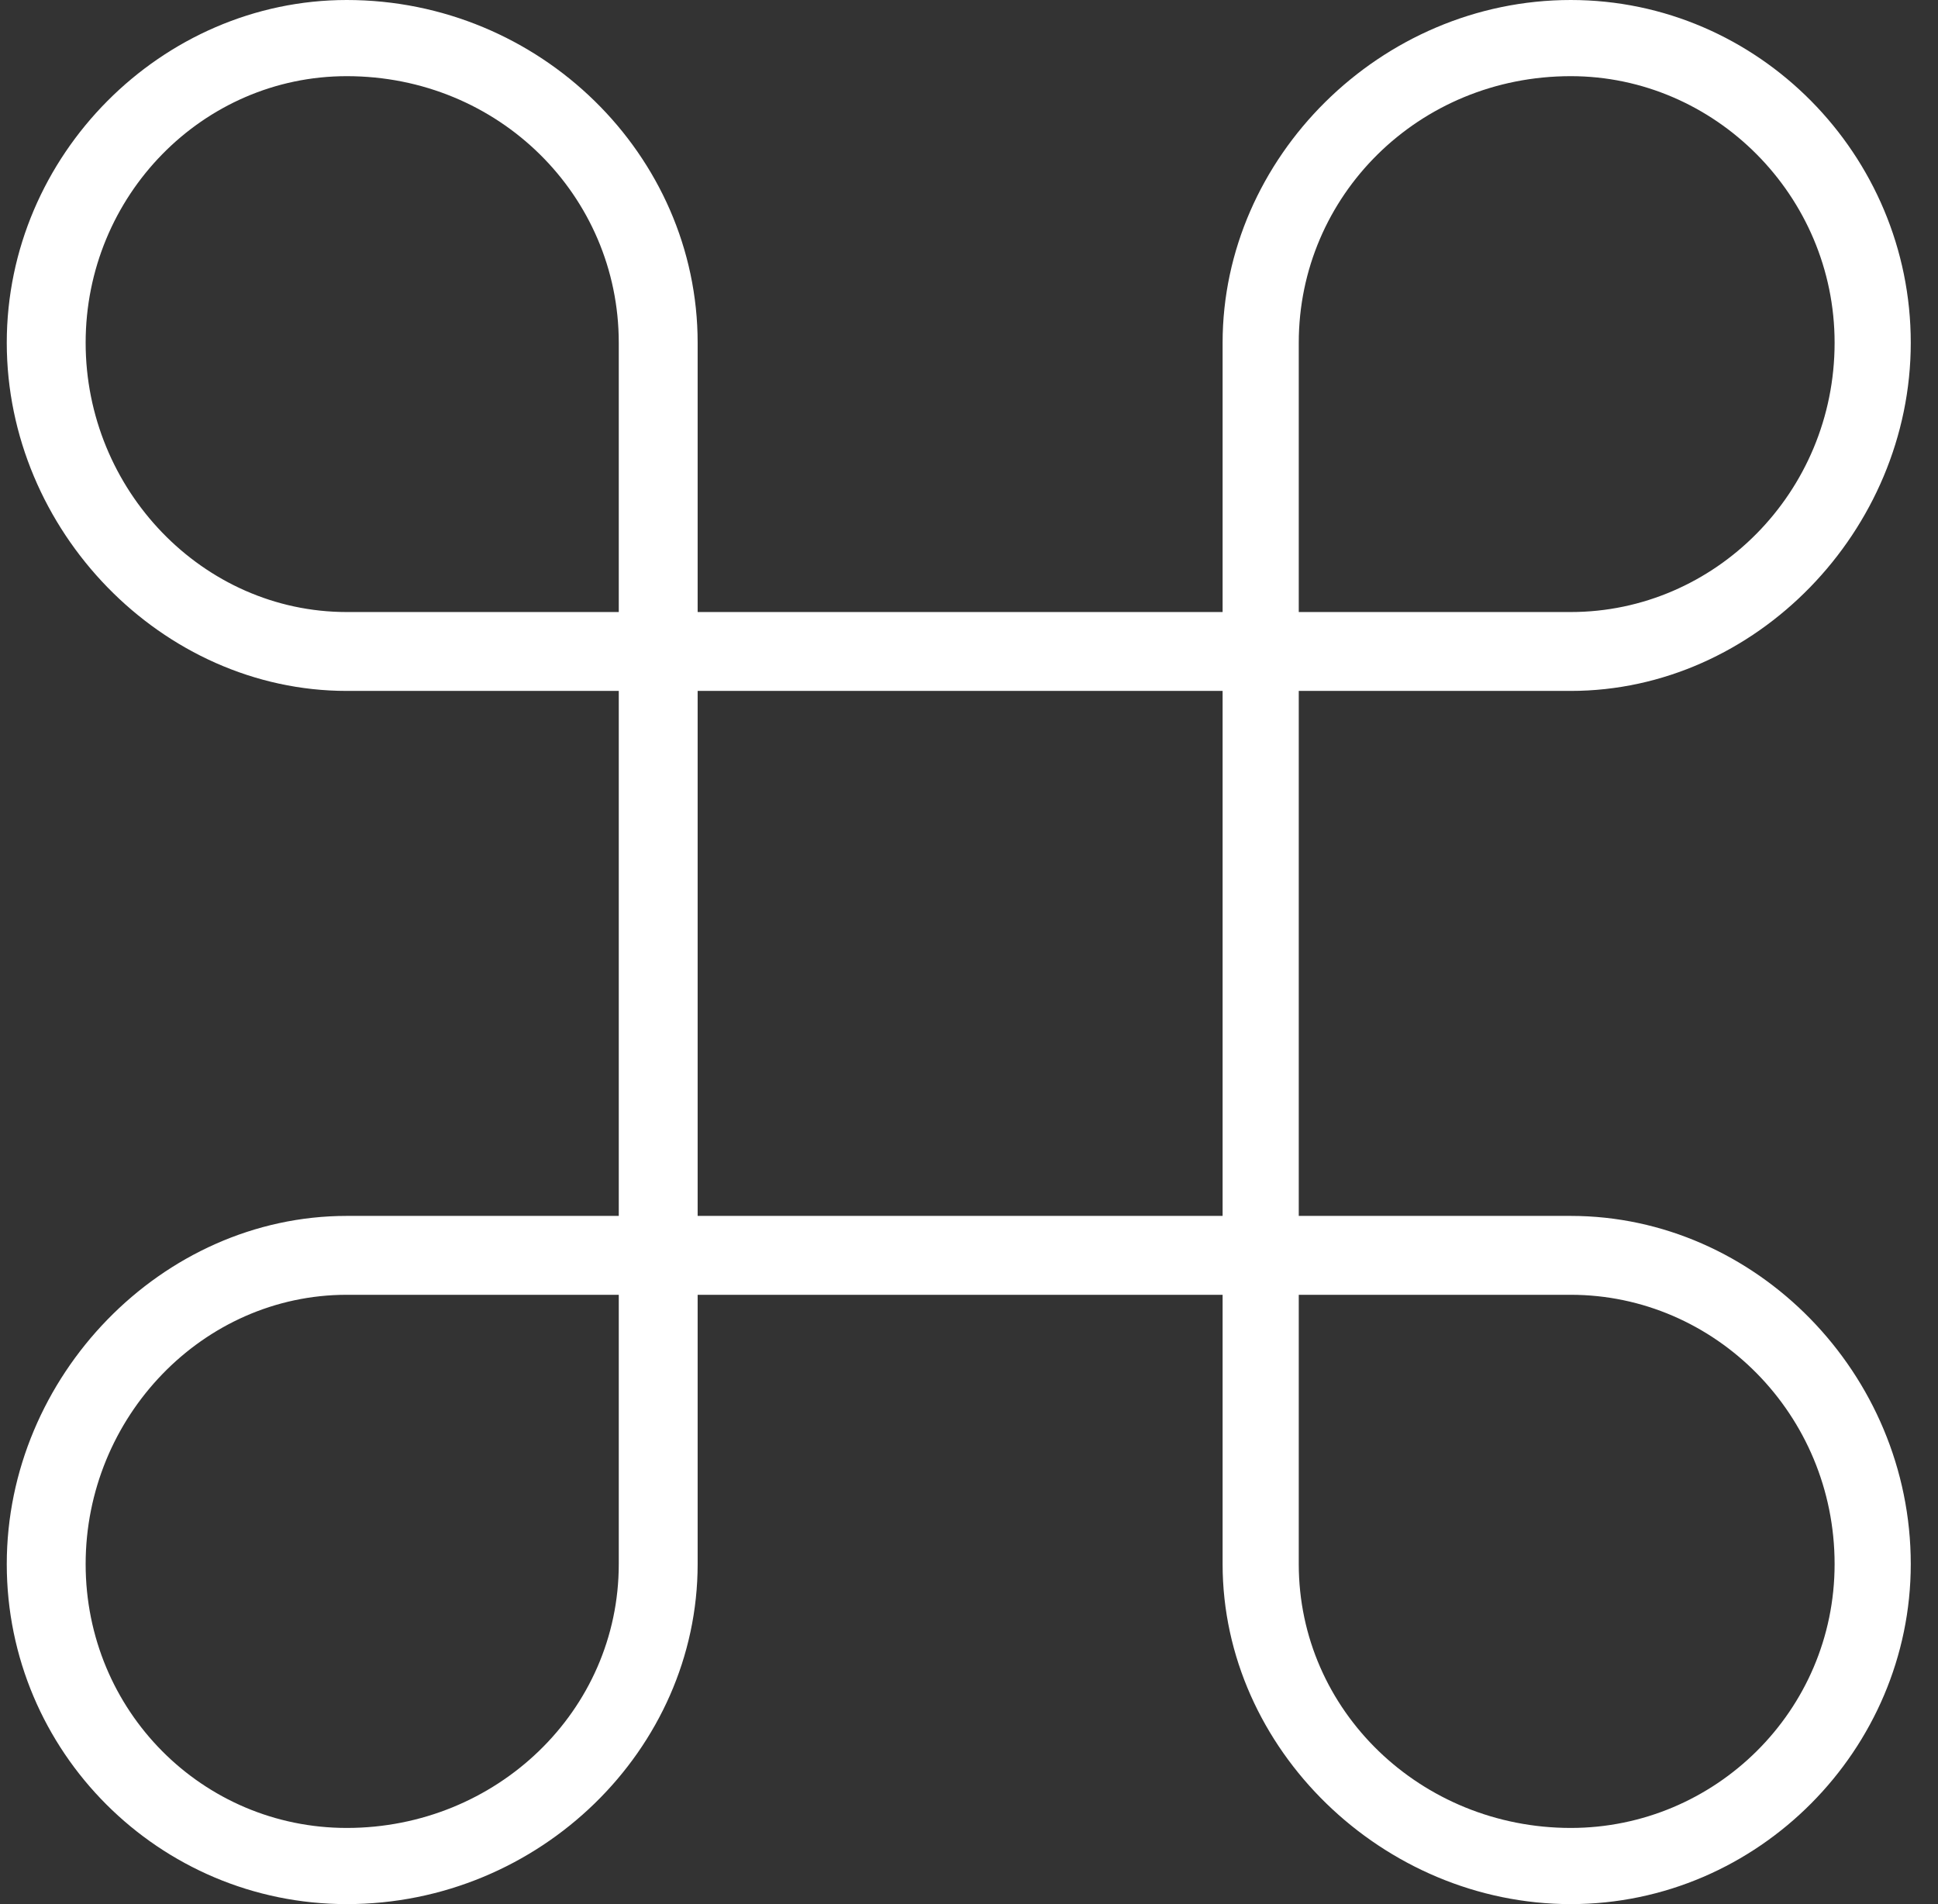
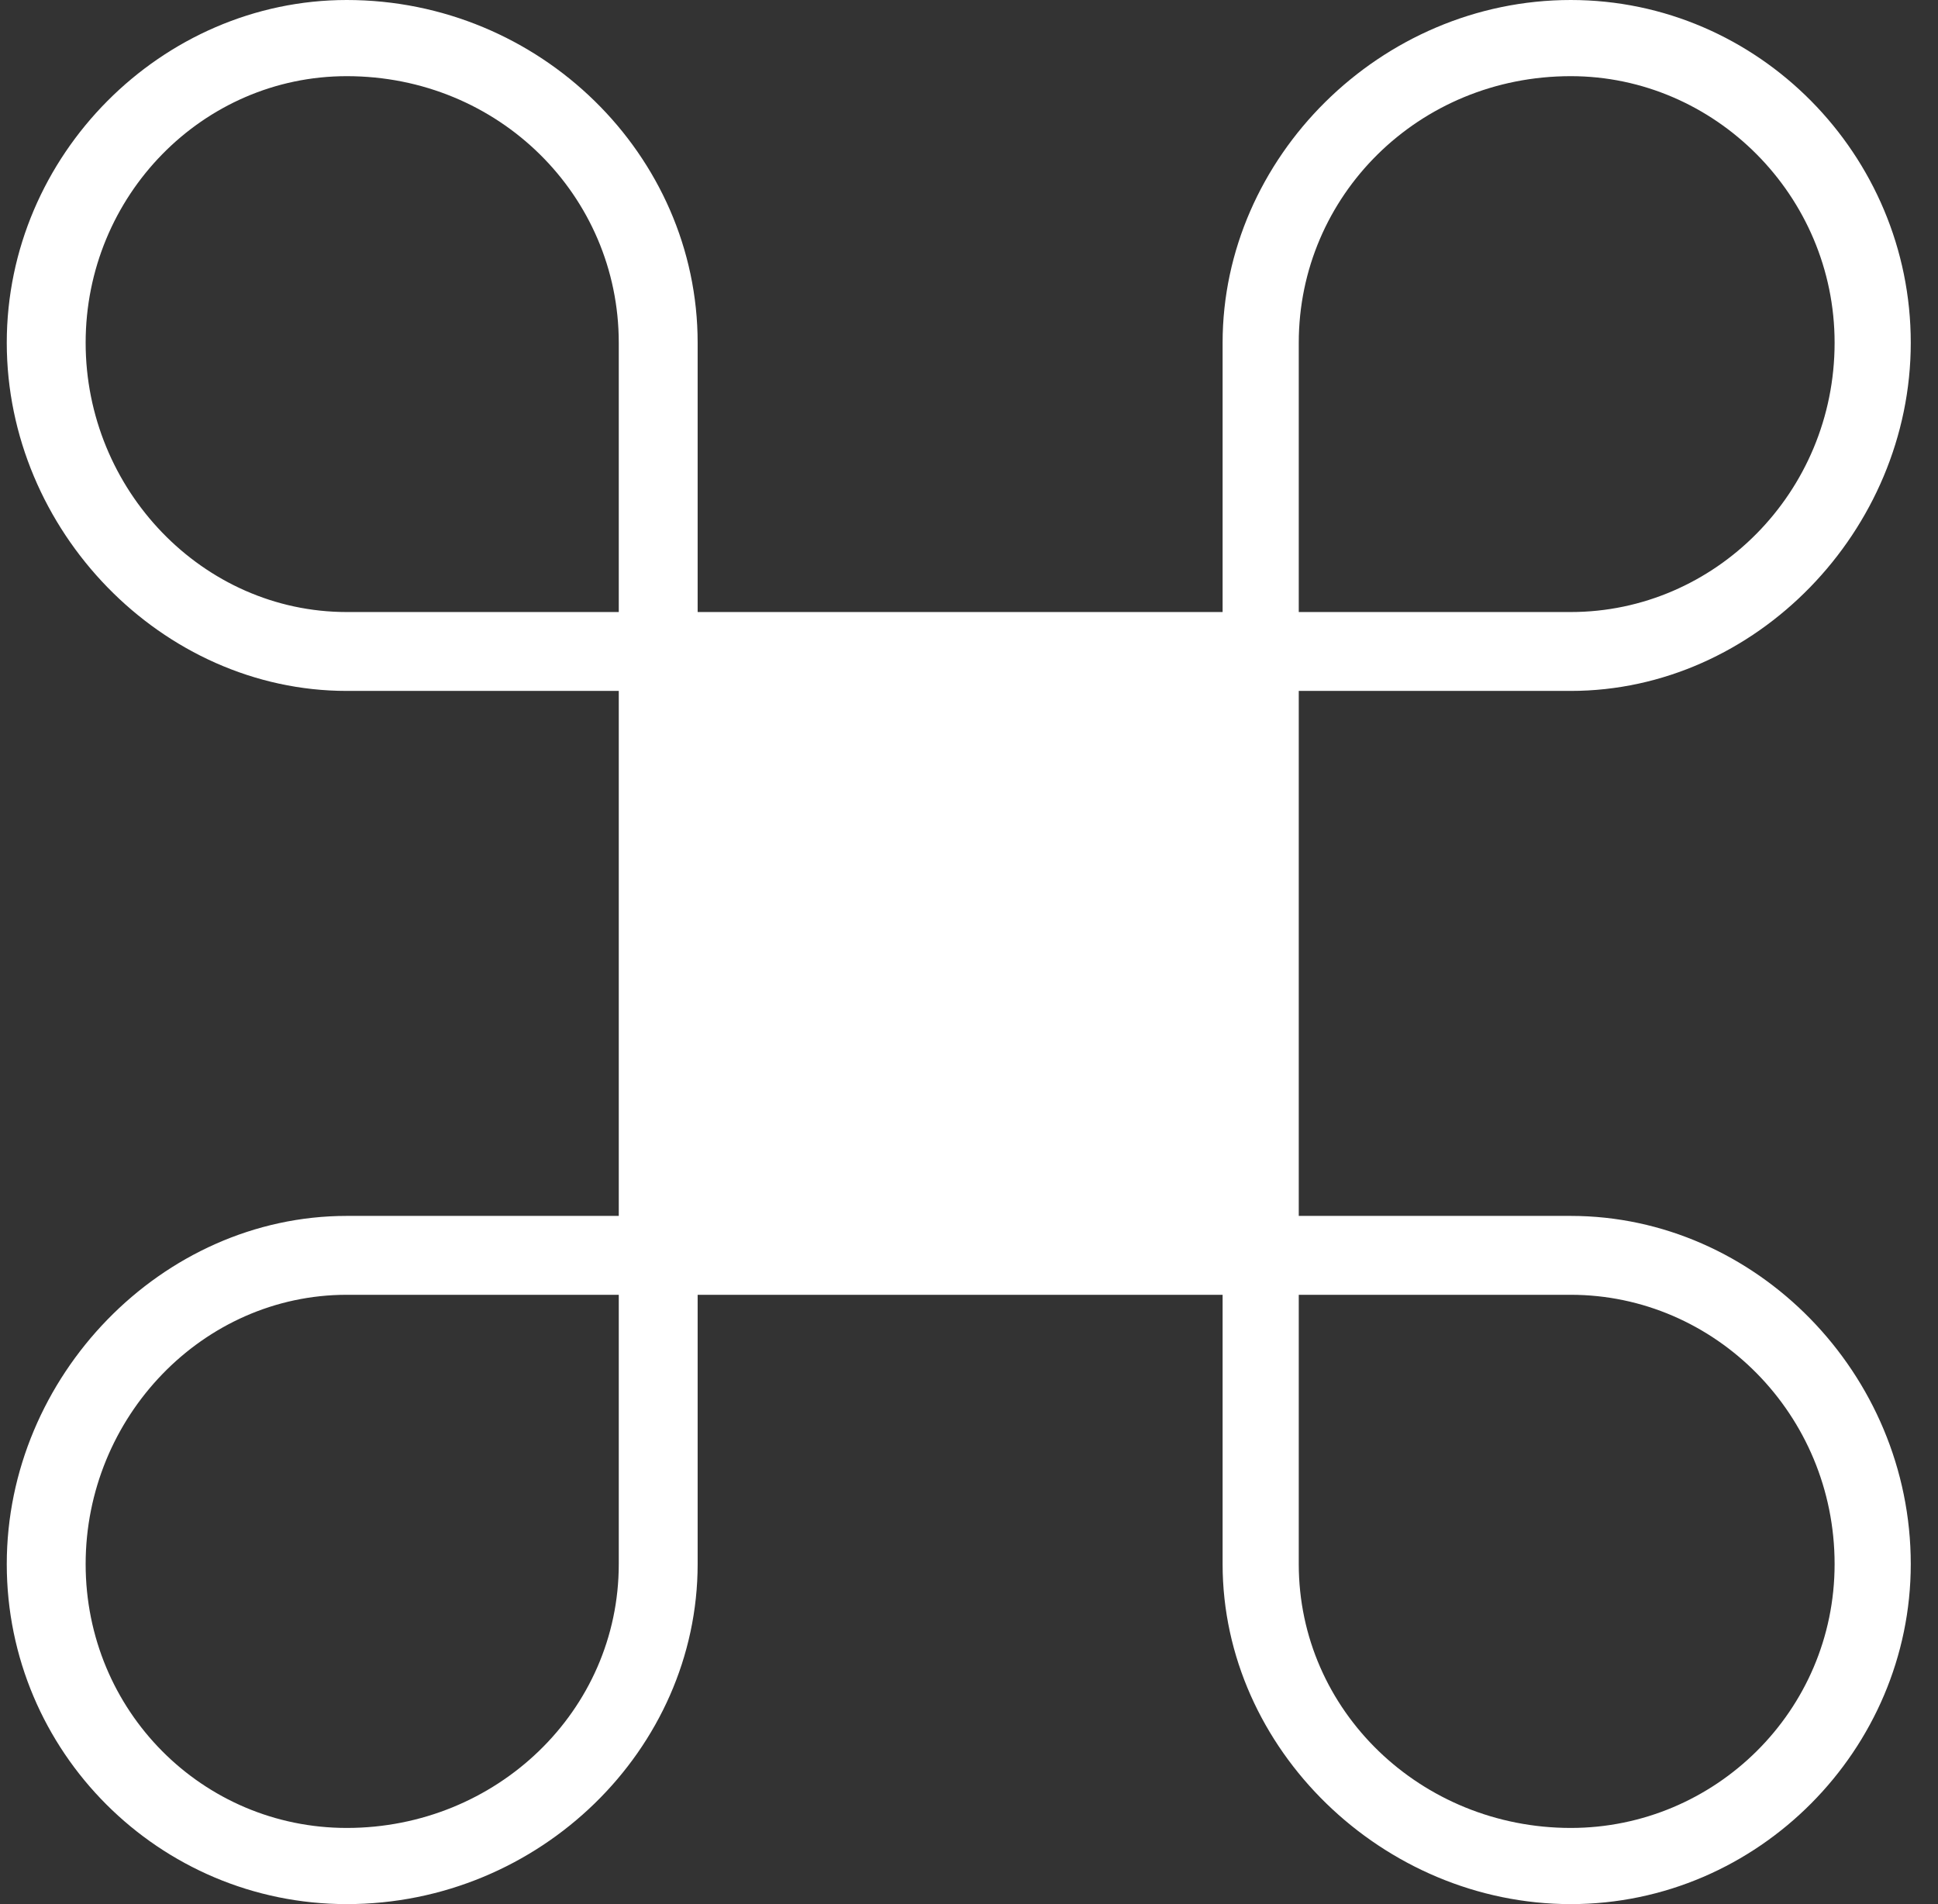
<svg xmlns="http://www.w3.org/2000/svg" width="57" height="56" viewBox="0 0 57 56" fill="none">
  <rect x="0" y="0" width="57" height="56" fill="#333333" stroke="none" />
-   <path d="M46.199 35.76C51.639 35.76 56.199 40.4 56.199 46C56.199 51.44 51.719 56 46.199 56C40.679 56 35.959 51.44 35.959 46V38.08H20.519V46C20.519 51.44 15.879 56 10.199 56C4.679 56 0.199 51.52 0.199 46C0.199 40.48 4.759 35.76 10.199 35.76H18.199V20.32H10.199C4.759 20.32 0.199 15.6 0.199 10.08C0.199 4.56 4.759 0 10.199 0C15.879 0 20.519 4.56 20.519 10.08V18H35.959V10.08C35.959 4.64 40.599 0 46.199 0C51.719 0 56.199 4.56 56.199 10.08C56.199 15.6 51.639 20.32 46.199 20.32H38.199V35.76H46.199ZM2.519 46C2.519 50.32 5.959 53.76 10.199 53.76C14.599 53.76 18.199 50.32 18.199 46V38.08H10.199C5.959 38.08 2.519 41.68 2.519 46ZM2.519 10.08C2.519 14.4 5.959 18 10.199 18H18.199V10.08C18.199 5.76 14.679 2.24 10.199 2.24C5.959 2.24 2.519 5.76 2.519 10.08ZM20.519 35.76H35.959V20.32H20.519V35.76ZM38.199 46C38.199 50.32 41.799 53.76 46.199 53.76C50.439 53.76 53.959 50.32 53.959 46C53.959 41.6 50.439 38.08 46.199 38.08H38.199V46ZM38.199 18H46.199C50.439 18 53.959 14.48 53.959 10.08C53.959 5.76 50.439 2.24 46.199 2.24C41.719 2.24 38.199 5.76 38.199 10.08V18Z" fill="white" />
+   <path d="M46.199 35.76C51.639 35.76 56.199 40.4 56.199 46C56.199 51.44 51.719 56 46.199 56C40.679 56 35.959 51.44 35.959 46V38.08H20.519V46C20.519 51.44 15.879 56 10.199 56C4.679 56 0.199 51.52 0.199 46C0.199 40.48 4.759 35.76 10.199 35.76H18.199V20.32H10.199C4.759 20.32 0.199 15.6 0.199 10.08C0.199 4.56 4.759 0 10.199 0C15.879 0 20.519 4.56 20.519 10.08V18H35.959V10.08C35.959 4.64 40.599 0 46.199 0C51.719 0 56.199 4.56 56.199 10.08C56.199 15.6 51.639 20.32 46.199 20.32H38.199V35.76H46.199ZM2.519 46C2.519 50.32 5.959 53.76 10.199 53.76C14.599 53.76 18.199 50.32 18.199 46V38.08H10.199C5.959 38.08 2.519 41.68 2.519 46ZM2.519 10.08C2.519 14.4 5.959 18 10.199 18H18.199V10.08C18.199 5.76 14.679 2.24 10.199 2.24C5.959 2.24 2.519 5.76 2.519 10.08ZM20.519 35.76H35.959V20.32V35.76ZM38.199 46C38.199 50.32 41.799 53.76 46.199 53.76C50.439 53.76 53.959 50.32 53.959 46C53.959 41.6 50.439 38.08 46.199 38.08H38.199V46ZM38.199 18H46.199C50.439 18 53.959 14.48 53.959 10.08C53.959 5.76 50.439 2.24 46.199 2.24C41.719 2.24 38.199 5.76 38.199 10.08V18Z" fill="white" />
</svg>